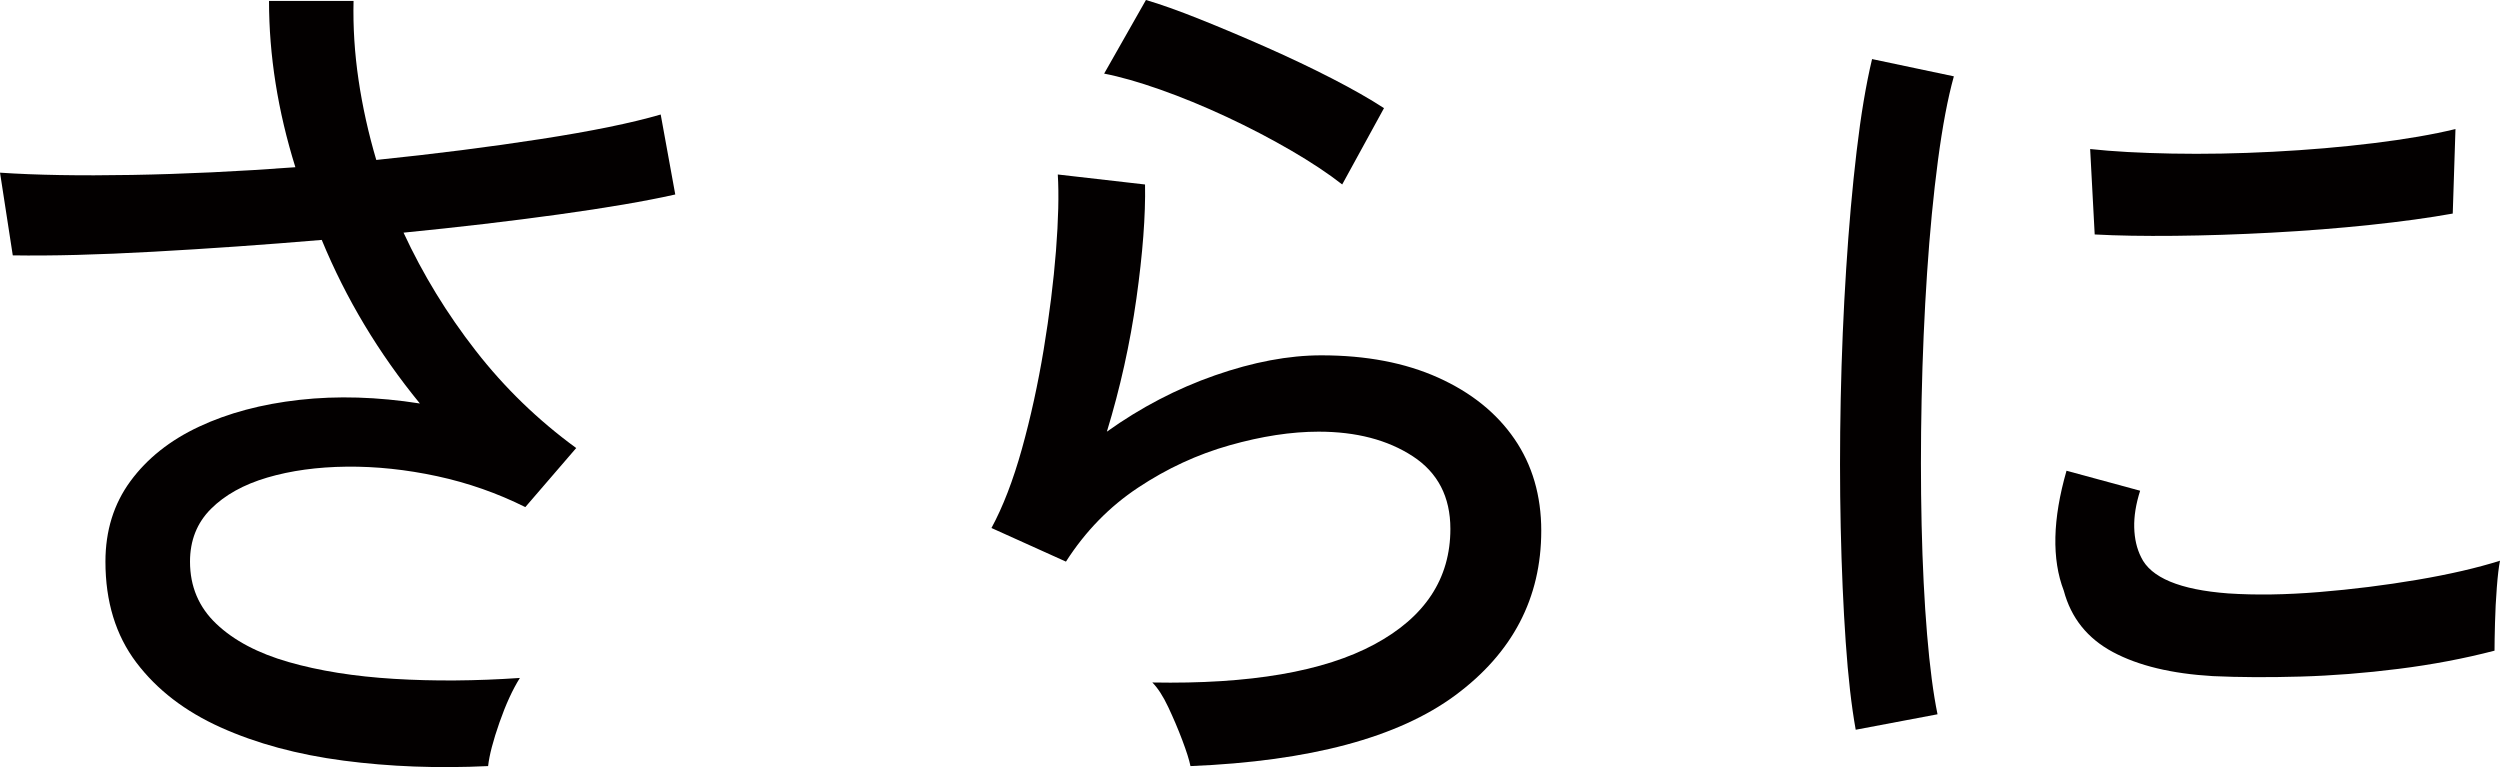
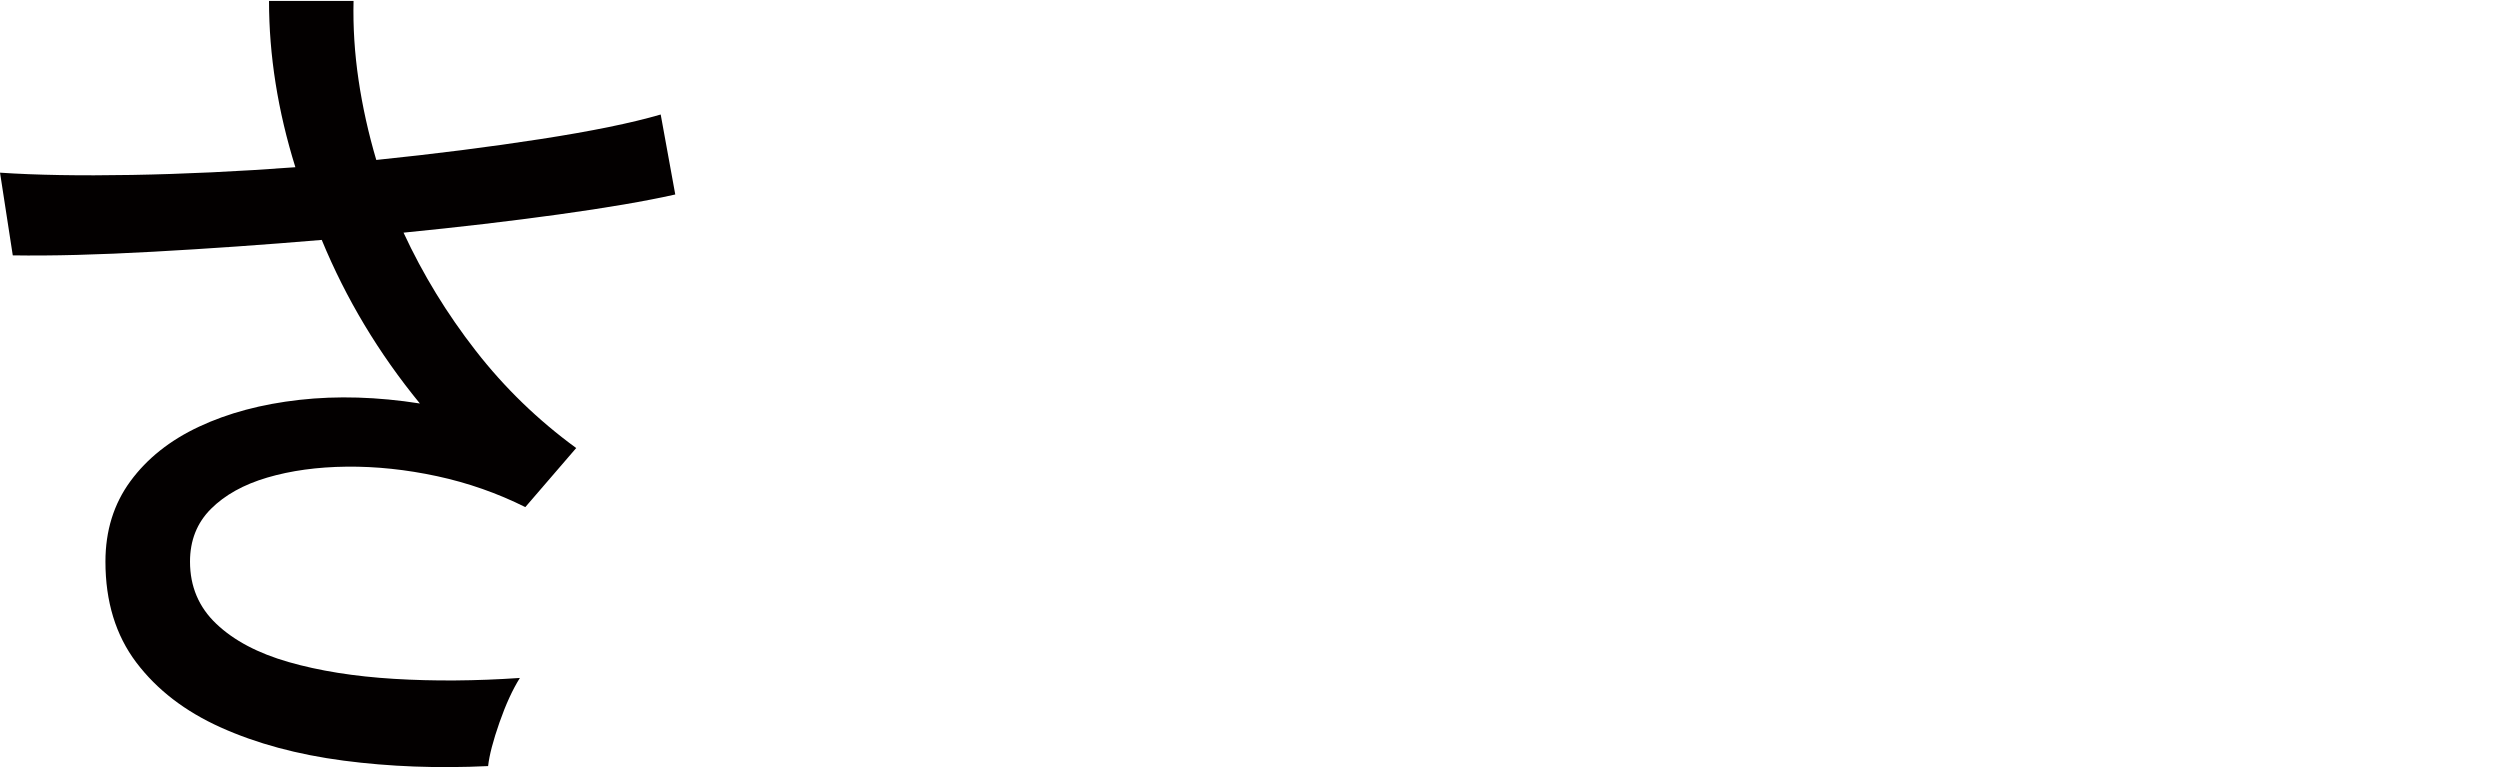
<svg xmlns="http://www.w3.org/2000/svg" id="_レイヤー_2" width="110.04" height="33.766" viewBox="0 0 110.04 33.766">
  <defs>
    <style>.cls-1{fill:#030000;}</style>
  </defs>
  <g id="_レイヤー_1-2">
    <path class="cls-1" d="M21.48,33.72c-2.214.106-4.334.026-6.36-.24s-3.827-.753-5.399-1.46c-1.574-.706-2.814-1.66-3.721-2.86s-1.359-2.68-1.359-4.44c0-1.36.366-2.54,1.1-3.54s1.74-1.8,3.021-2.4c1.279-.6,2.753-.993,4.42-1.18,1.666-.186,3.433-.133,5.3.16-1.813-2.213-3.254-4.613-4.32-7.2-2.533.214-5.007.387-7.42.52-2.414.134-4.474.187-6.18.16l-.561-3.64c1.573.107,3.507.14,5.8.1,2.294-.04,4.693-.153,7.2-.34-.773-2.48-1.16-4.92-1.16-7.32h3.721c-.027,1.147.046,2.307.22,3.48.173,1.174.434,2.347.78,3.52,2.586-.266,5-.573,7.239-.92,2.24-.346,4-.706,5.28-1.08l.641,3.52c-1.308.294-3.021.587-5.141.88-2.12.294-4.394.56-6.819.8.853,1.84,1.913,3.574,3.18,5.2,1.266,1.627,2.74,3.054,4.42,4.28l-2.24,2.6c-1.227-.613-2.52-1.066-3.88-1.36-1.36-.293-2.687-.433-3.979-.42-1.294.014-2.461.174-3.5.48-1.04.307-1.867.767-2.48,1.38s-.92,1.387-.92,2.32c0,1.094.386,2.007,1.16,2.74.772.734,1.833,1.294,3.18,1.68,1.347.387,2.894.634,4.64.74,1.747.106,3.594.094,5.54-.04-.319.507-.619,1.16-.899,1.96-.28.8-.447,1.44-.5,1.92Z" />
-     <path class="cls-1" d="M52.4,33.72c-.054-.267-.174-.647-.36-1.14s-.394-.98-.62-1.46-.46-.84-.699-1.08c4.293.08,7.553-.48,9.779-1.68,2.227-1.2,3.34-2.894,3.34-5.08,0-1.413-.554-2.48-1.659-3.2-1.107-.72-2.487-1.08-4.141-1.08-1.2,0-2.507.2-3.92.6-1.414.4-2.754,1.02-4.02,1.86-1.268.84-2.327,1.927-3.181,3.26l-3.279-1.48c.506-.933.953-2.093,1.34-3.48.386-1.386.706-2.846.96-4.38.253-1.533.433-2.98.54-4.34.106-1.36.133-2.48.08-3.36l3.84.44c.026,1.36-.101,3.034-.38,5.02-.28,1.987-.714,3.94-1.3,5.86,1.493-1.066,3.079-1.893,4.76-2.48,1.68-.586,3.24-.88,4.68-.88,1.974,0,3.687.327,5.14.98,1.453.654,2.573,1.554,3.36,2.7.786,1.146,1.18,2.494,1.18,4.04,0,2.96-1.26,5.374-3.779,7.24-2.521,1.866-6.407,2.906-11.66,3.12ZM59.08,8.12c-.613-.48-1.366-.98-2.26-1.5s-1.84-1.013-2.84-1.48c-1-.466-1.974-.866-2.92-1.2-.947-.333-1.768-.566-2.46-.7l1.84-3.24c.64.187,1.426.467,2.359.84s1.914.787,2.94,1.24c1.026.454,1.993.914,2.9,1.38.906.467,1.666.9,2.279,1.3l-1.84,3.36Z" />
-     <path class="cls-1" d="M81.681,32.12c-.188-1.04-.334-2.326-.44-3.86-.106-1.533-.18-3.213-.22-5.04-.04-1.826-.04-3.713,0-5.66.04-1.946.12-3.853.24-5.72.119-1.866.272-3.593.46-5.18.186-1.586.413-2.94.68-4.06l3.6.76c-.267.96-.5,2.193-.7,3.7-.199,1.507-.359,3.16-.479,4.96-.12,1.8-.2,3.654-.24,5.56-.04,1.907-.04,3.747,0,5.52.04,1.774.12,3.38.24,4.82.12,1.44.273,2.614.46,3.52l-3.6.68ZM97.4,29.76c-1.813-.106-3.28-.46-4.4-1.06s-1.84-1.5-2.16-2.7c-.533-1.386-.493-3.146.12-5.28l3.24.88c-.187.587-.273,1.127-.26,1.62.013.494.113.927.3,1.3.427.907,1.706,1.44,3.84,1.6,1.2.08,2.533.06,4-.06s2.906-.3,4.32-.54c1.413-.24,2.626-.52,3.64-.84-.054.267-.1.66-.14,1.18s-.067,1.04-.08,1.56c-.014.52-.021.927-.021,1.22-1.333.347-2.739.614-4.22.8-1.479.187-2.92.3-4.319.34-1.4.04-2.688.034-3.86-.02ZM92.2,10.32l-.2-3.76c.986.107,2.187.174,3.601.2,1.413.027,2.893,0,4.439-.08s3.026-.206,4.44-.38c1.413-.173,2.613-.38,3.6-.62l-.12,3.72c-1.04.187-2.254.354-3.64.5-1.387.146-2.827.26-4.32.34s-2.92.127-4.279.14c-1.36.014-2.534-.006-3.521-.06Z" />
  </g>
</svg>